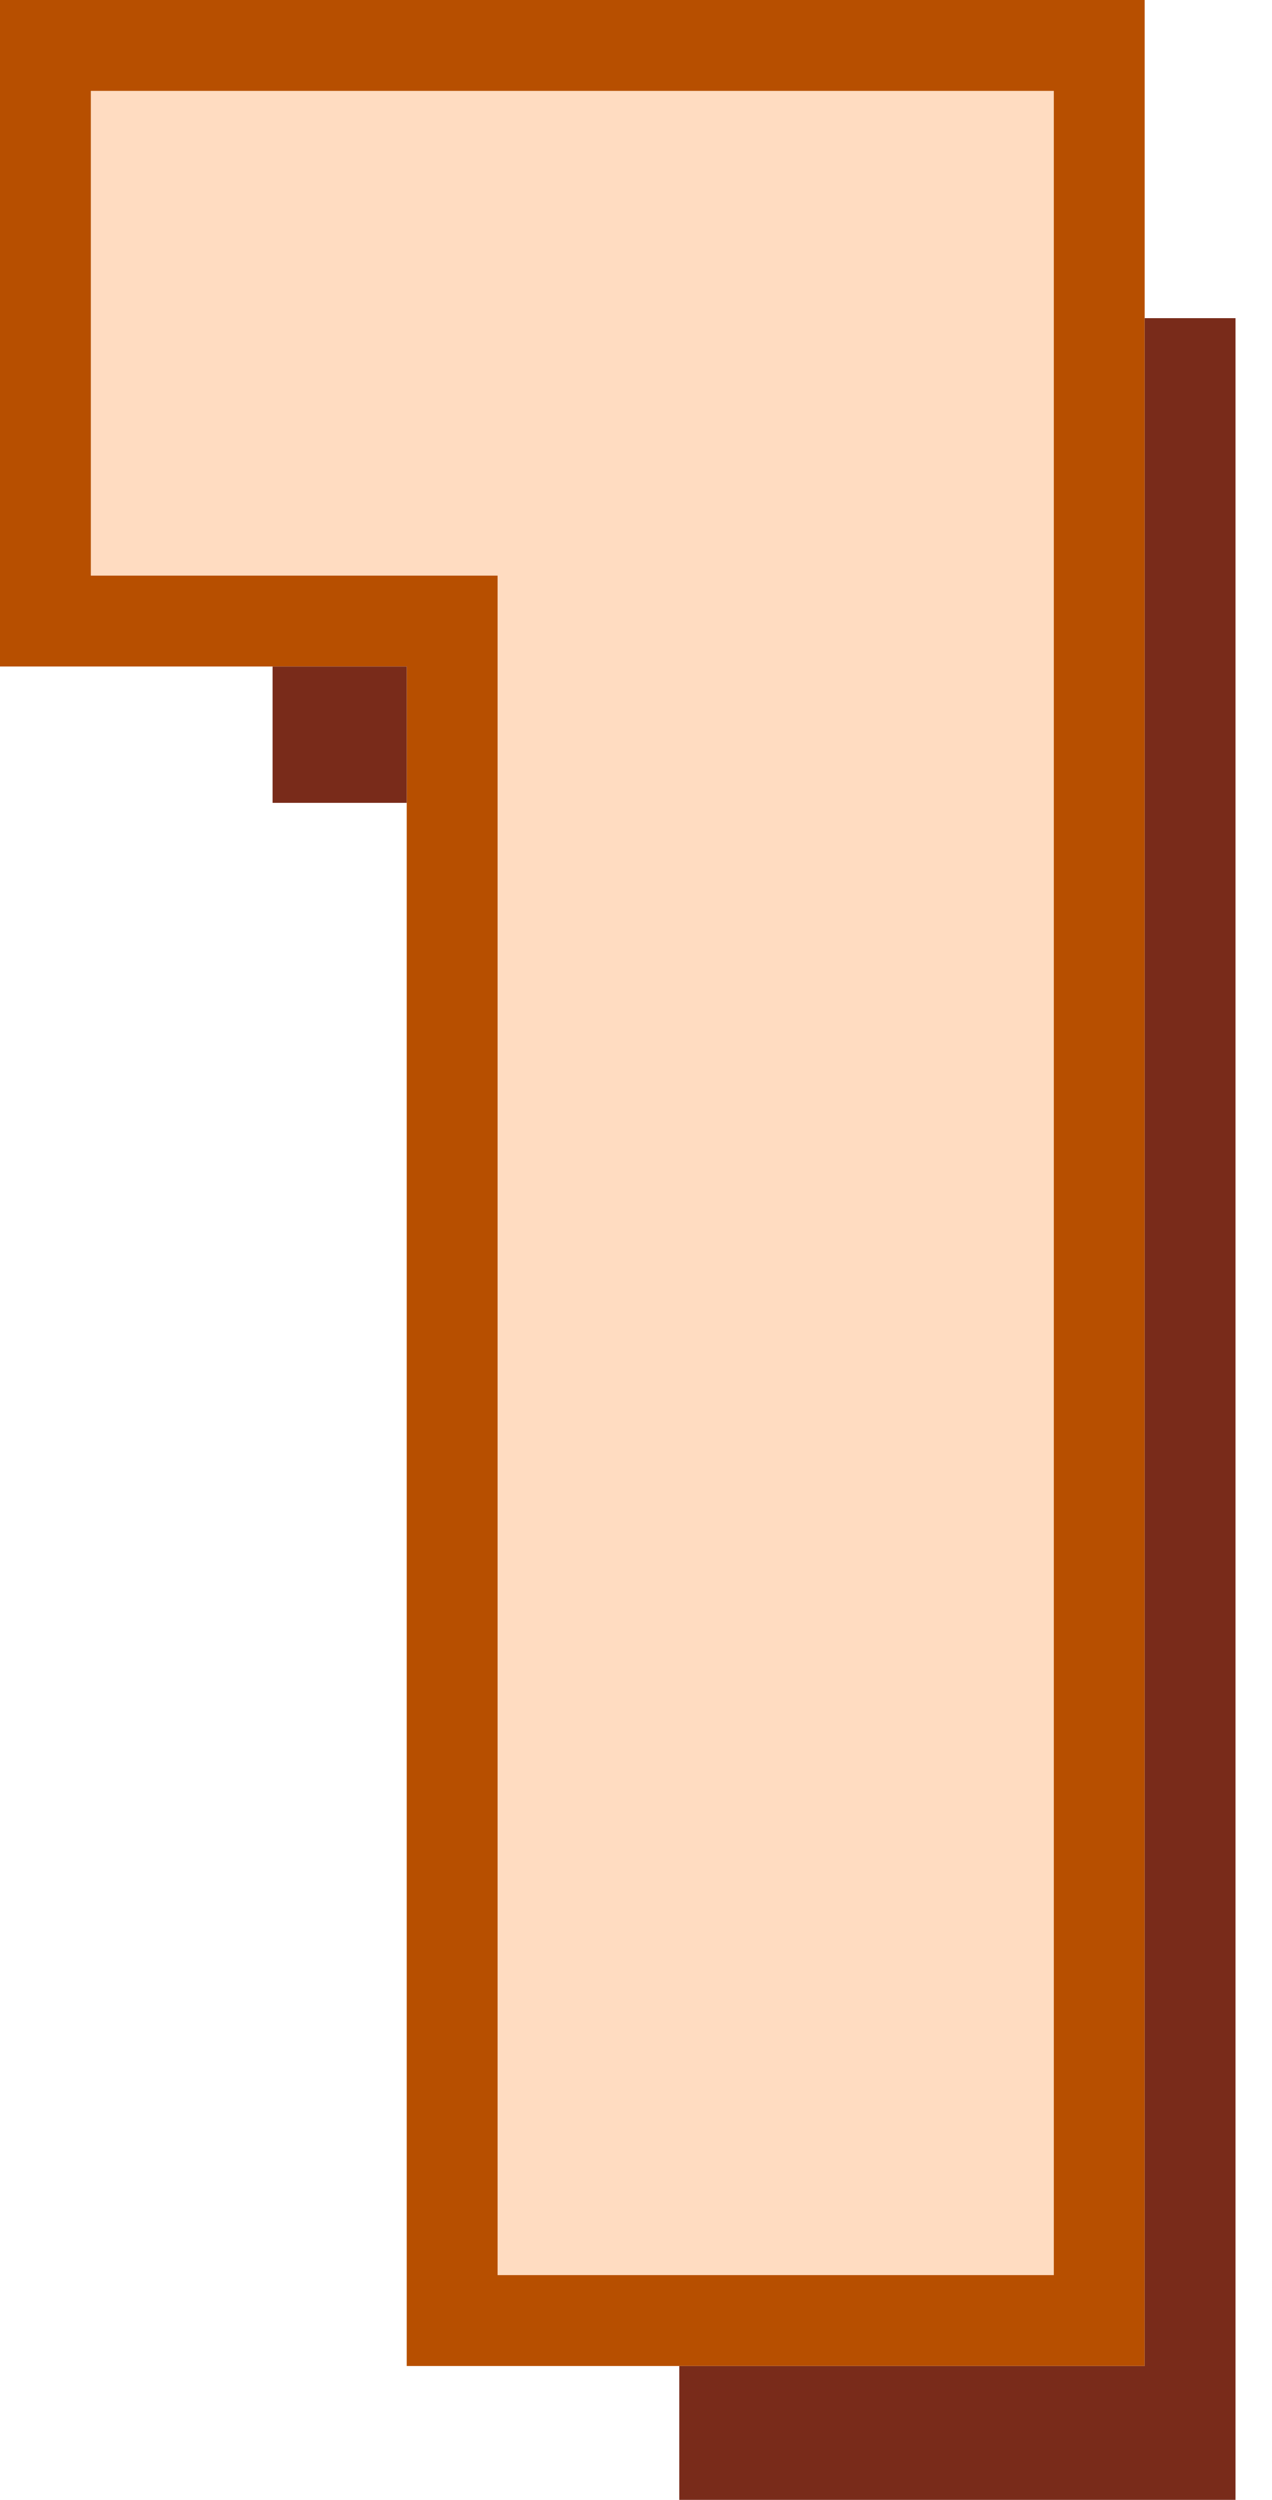
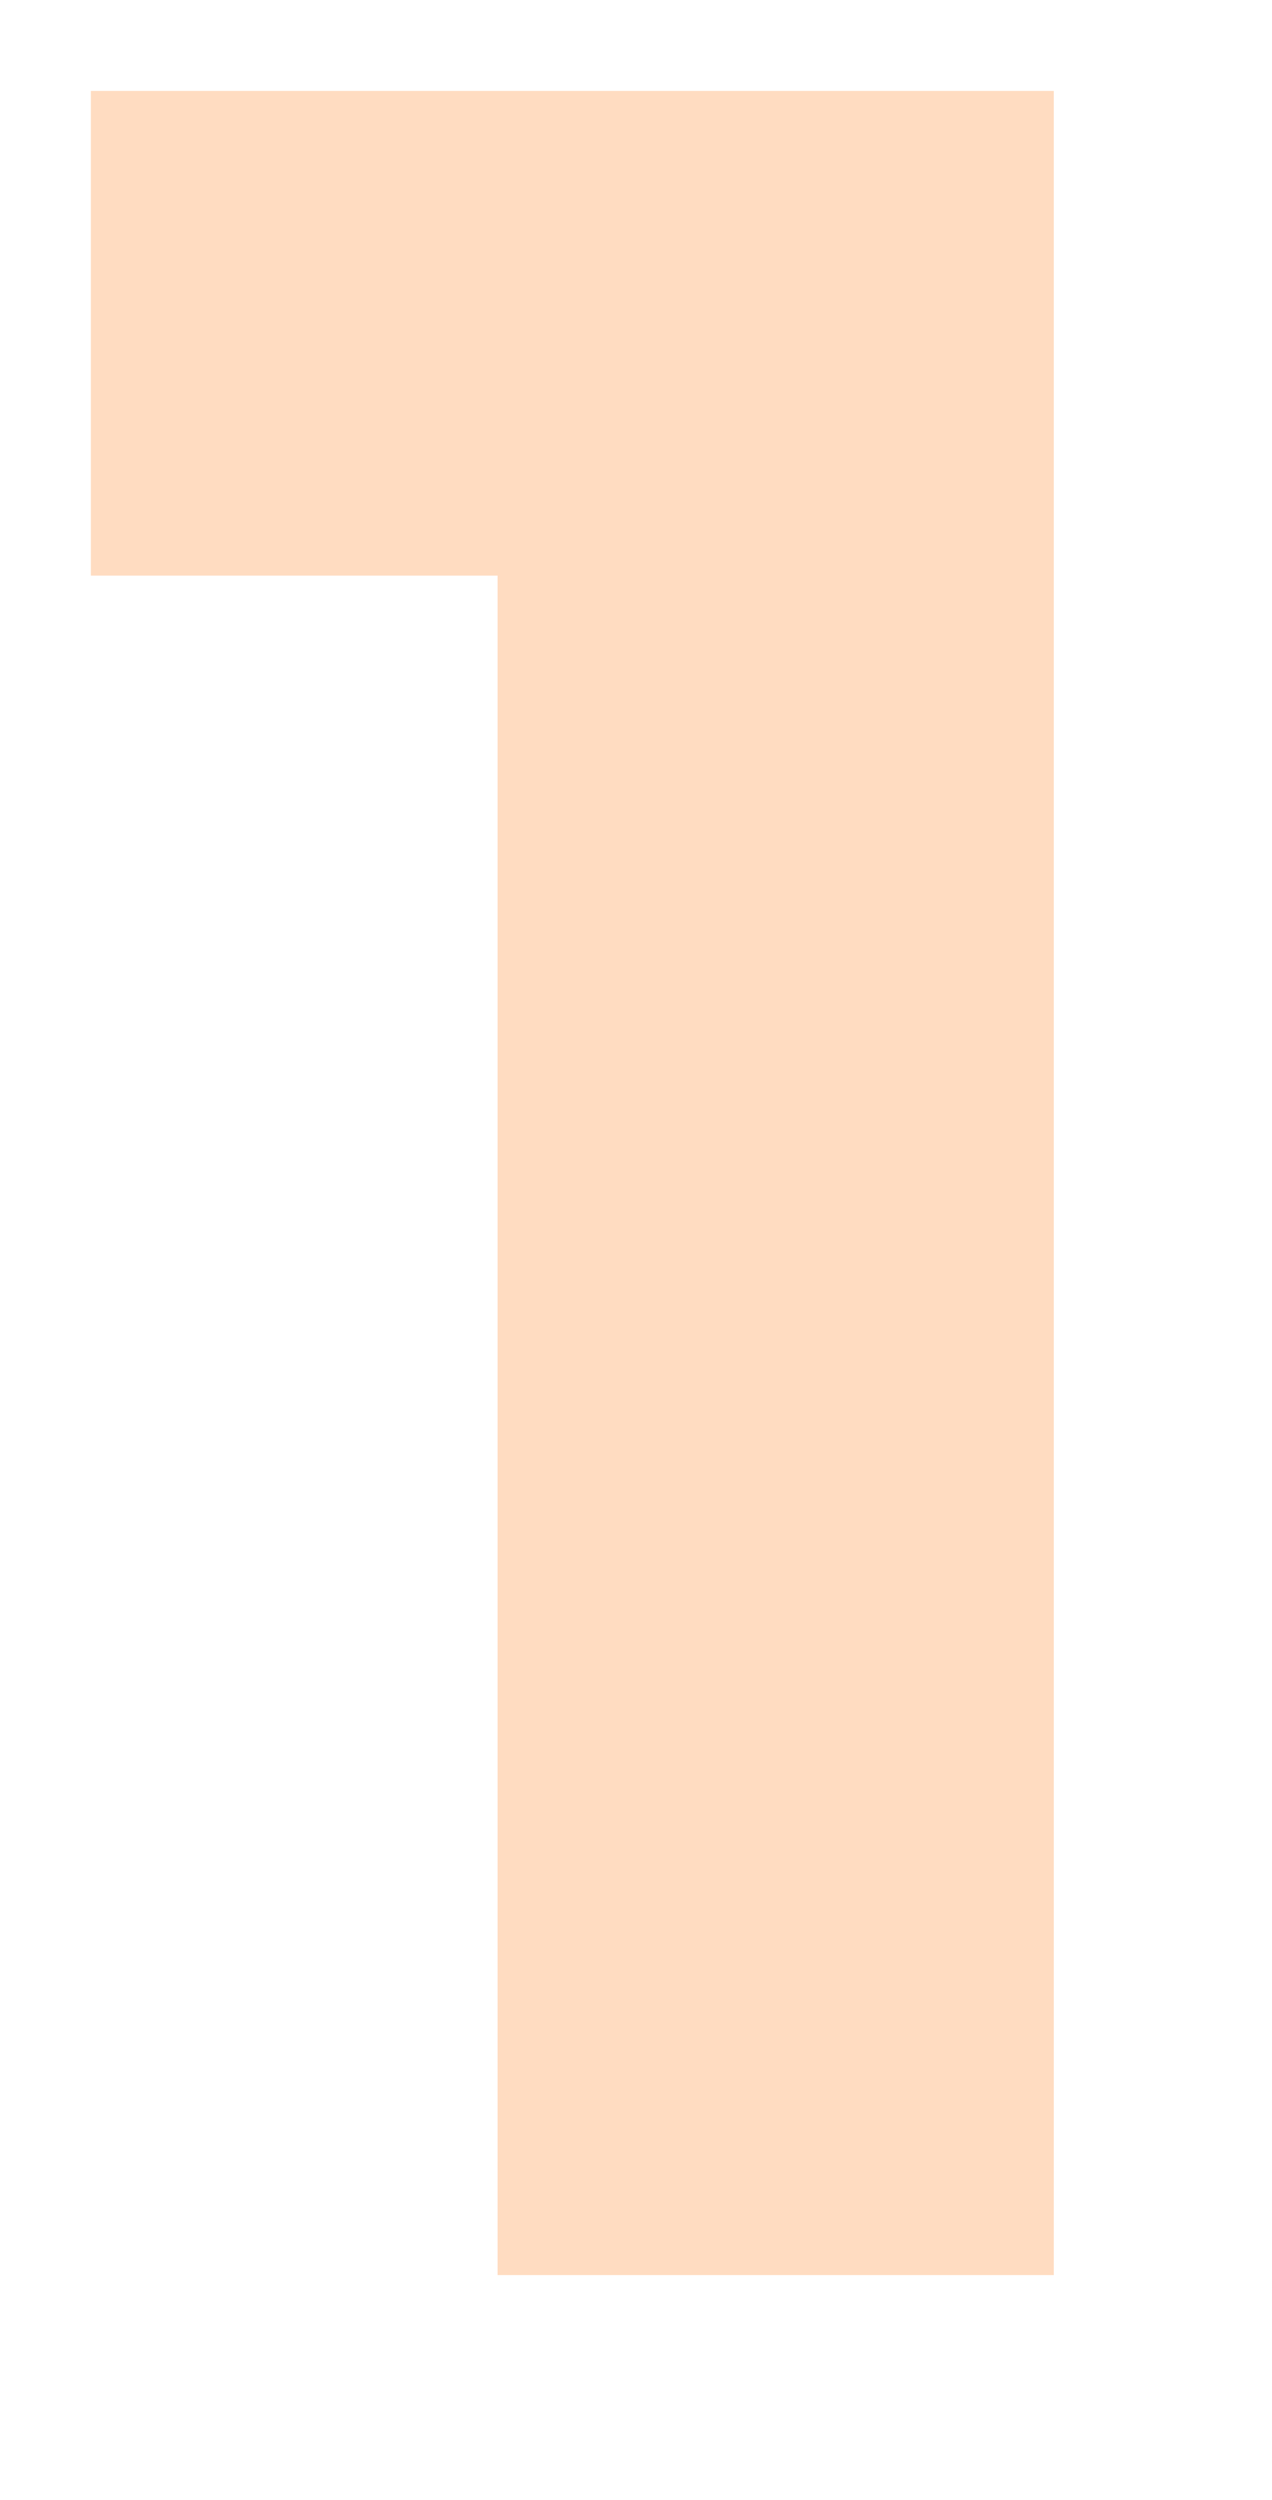
<svg xmlns="http://www.w3.org/2000/svg" width="28" height="55" viewBox="0 0 28 55" fill="none">
  <path d="M10.953 50.055V10.426L13.849 12.664H2V2H23.197V50.055H10.953Z" fill="#FFDCC1" />
-   <path fill-rule="evenodd" clip-rule="evenodd" d="M8.953 52.055V14.664H0V0H25.197V52.055H8.953ZM10.953 12.664V50.055H23.197V2H2V12.664H10.953Z" fill="#B74F00" />
-   <path d="M14.953 52.055V55.055H27.197V7H25.197V52.055H14.953Z" fill="#792B1A" />
-   <path d="M6 14.664V17.664H8.953V14.664H6Z" fill="#792B1A" />
</svg>